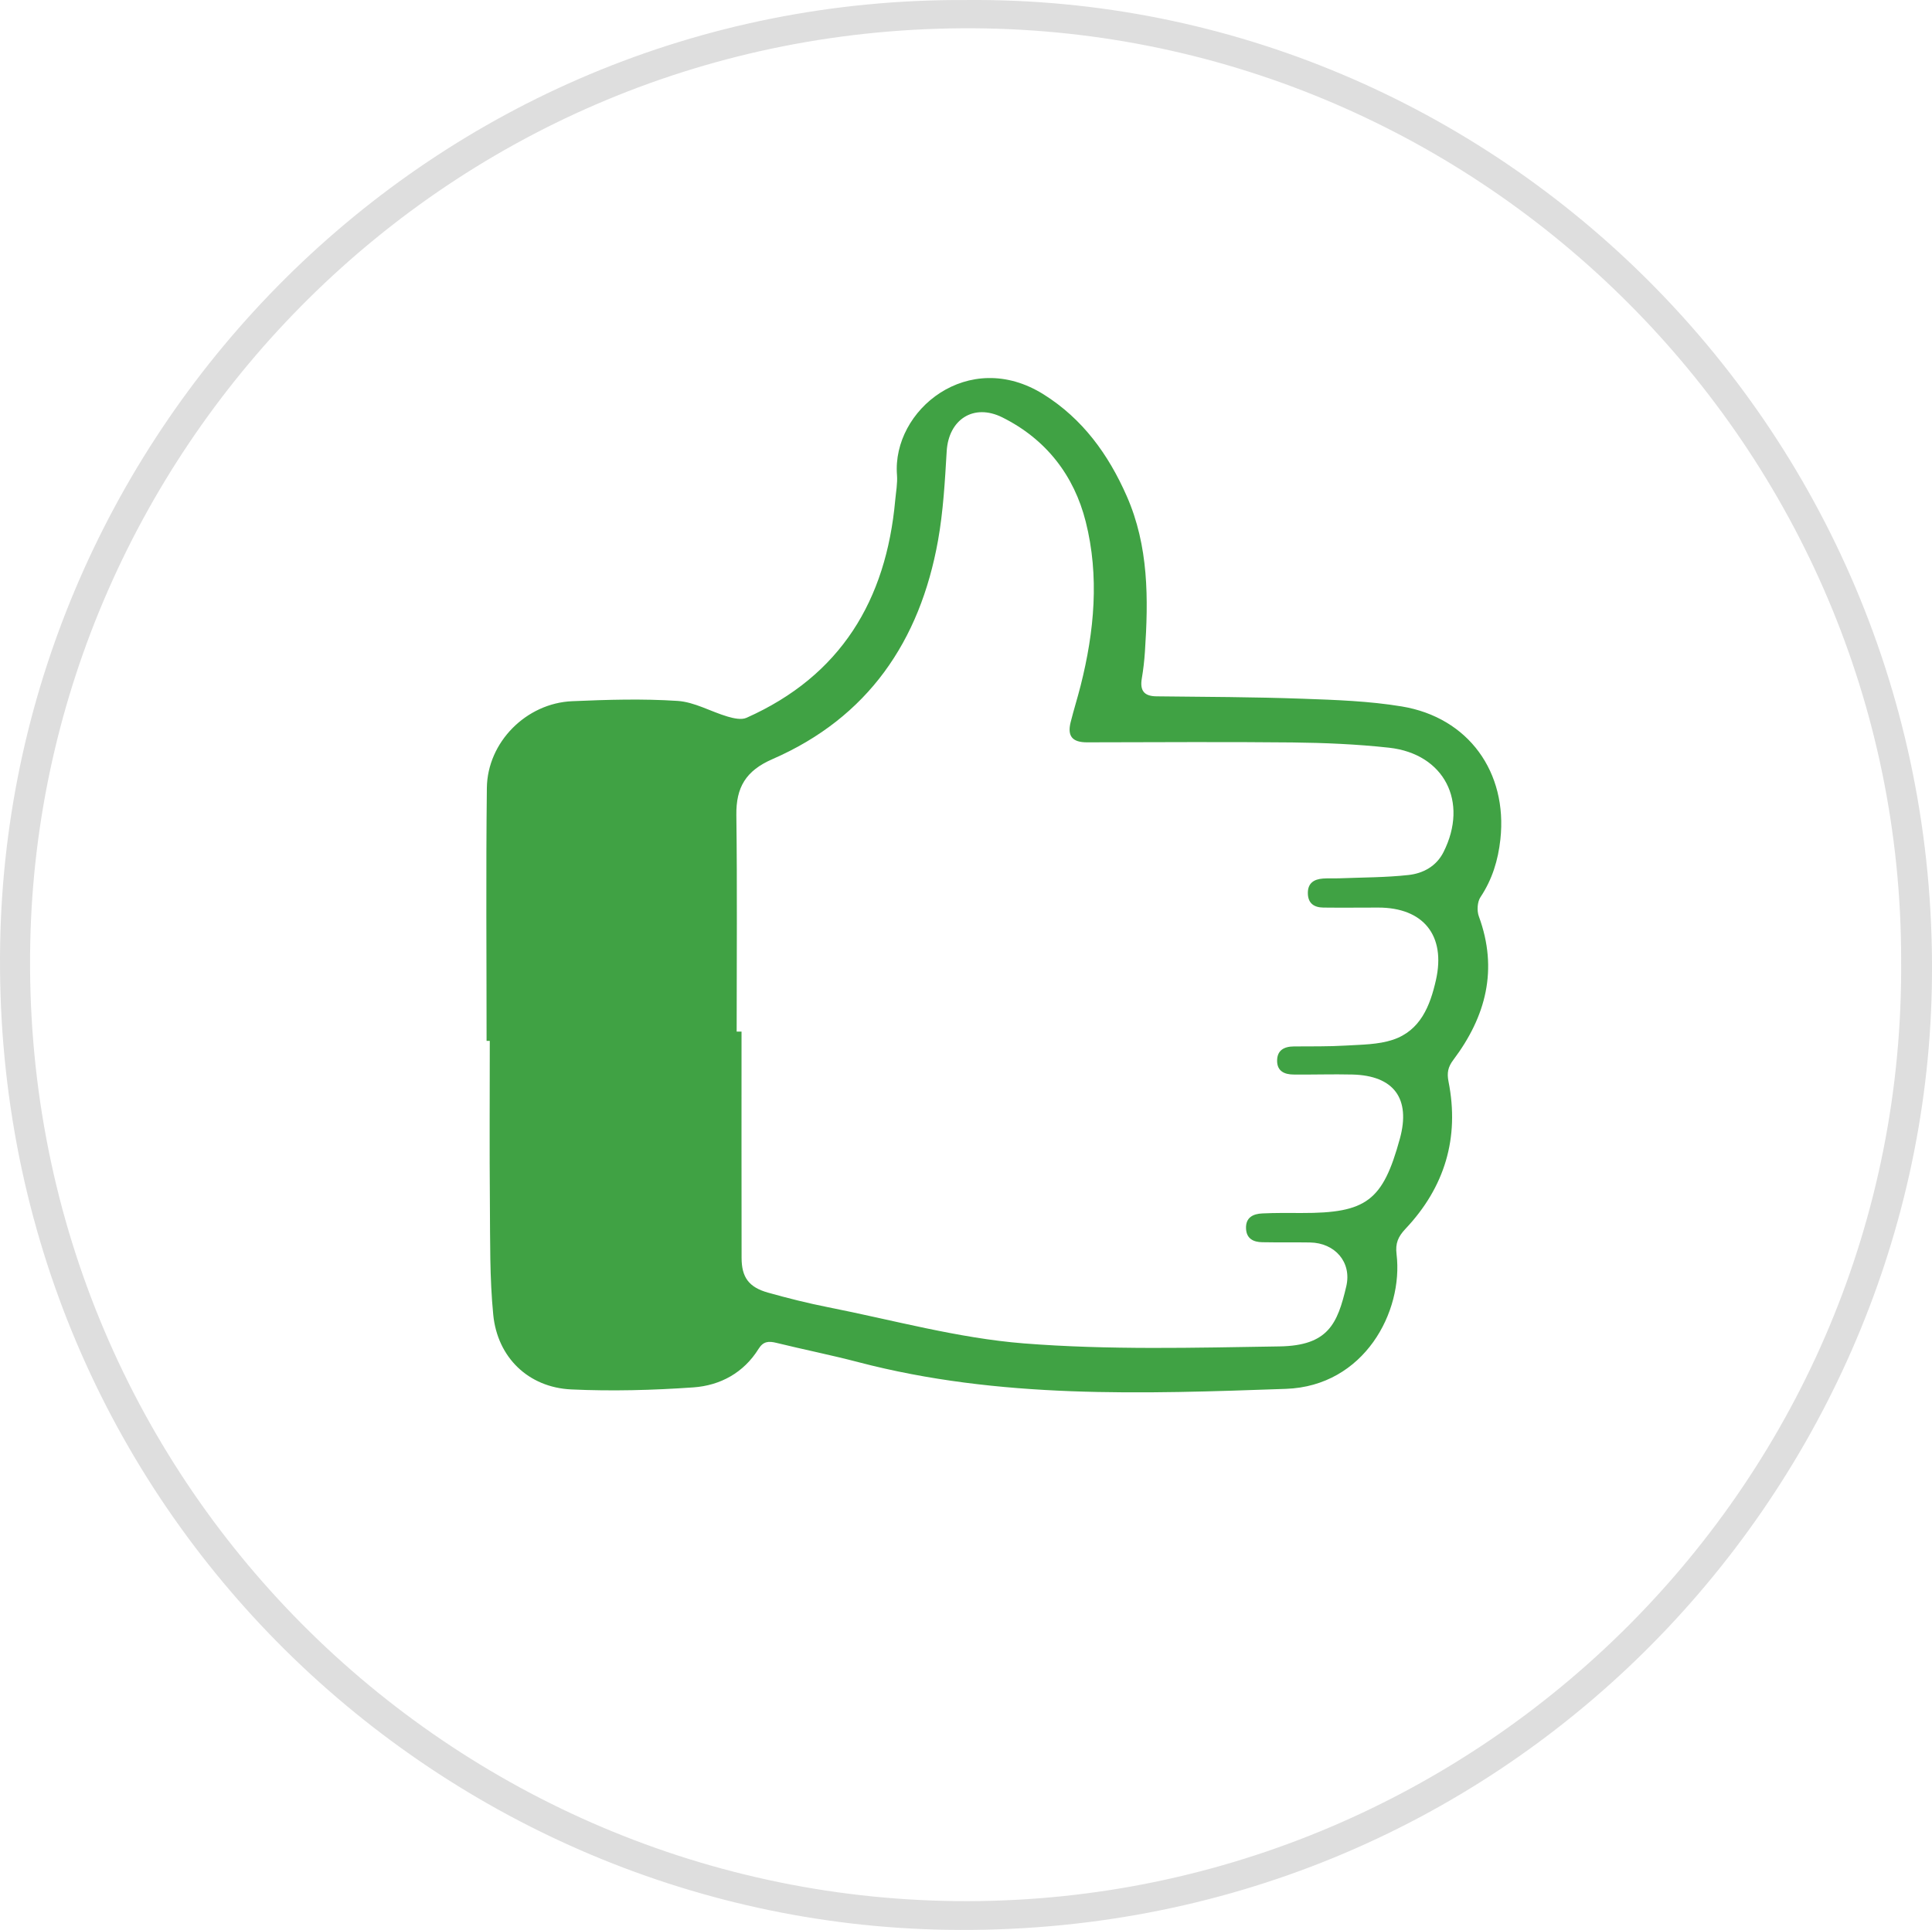
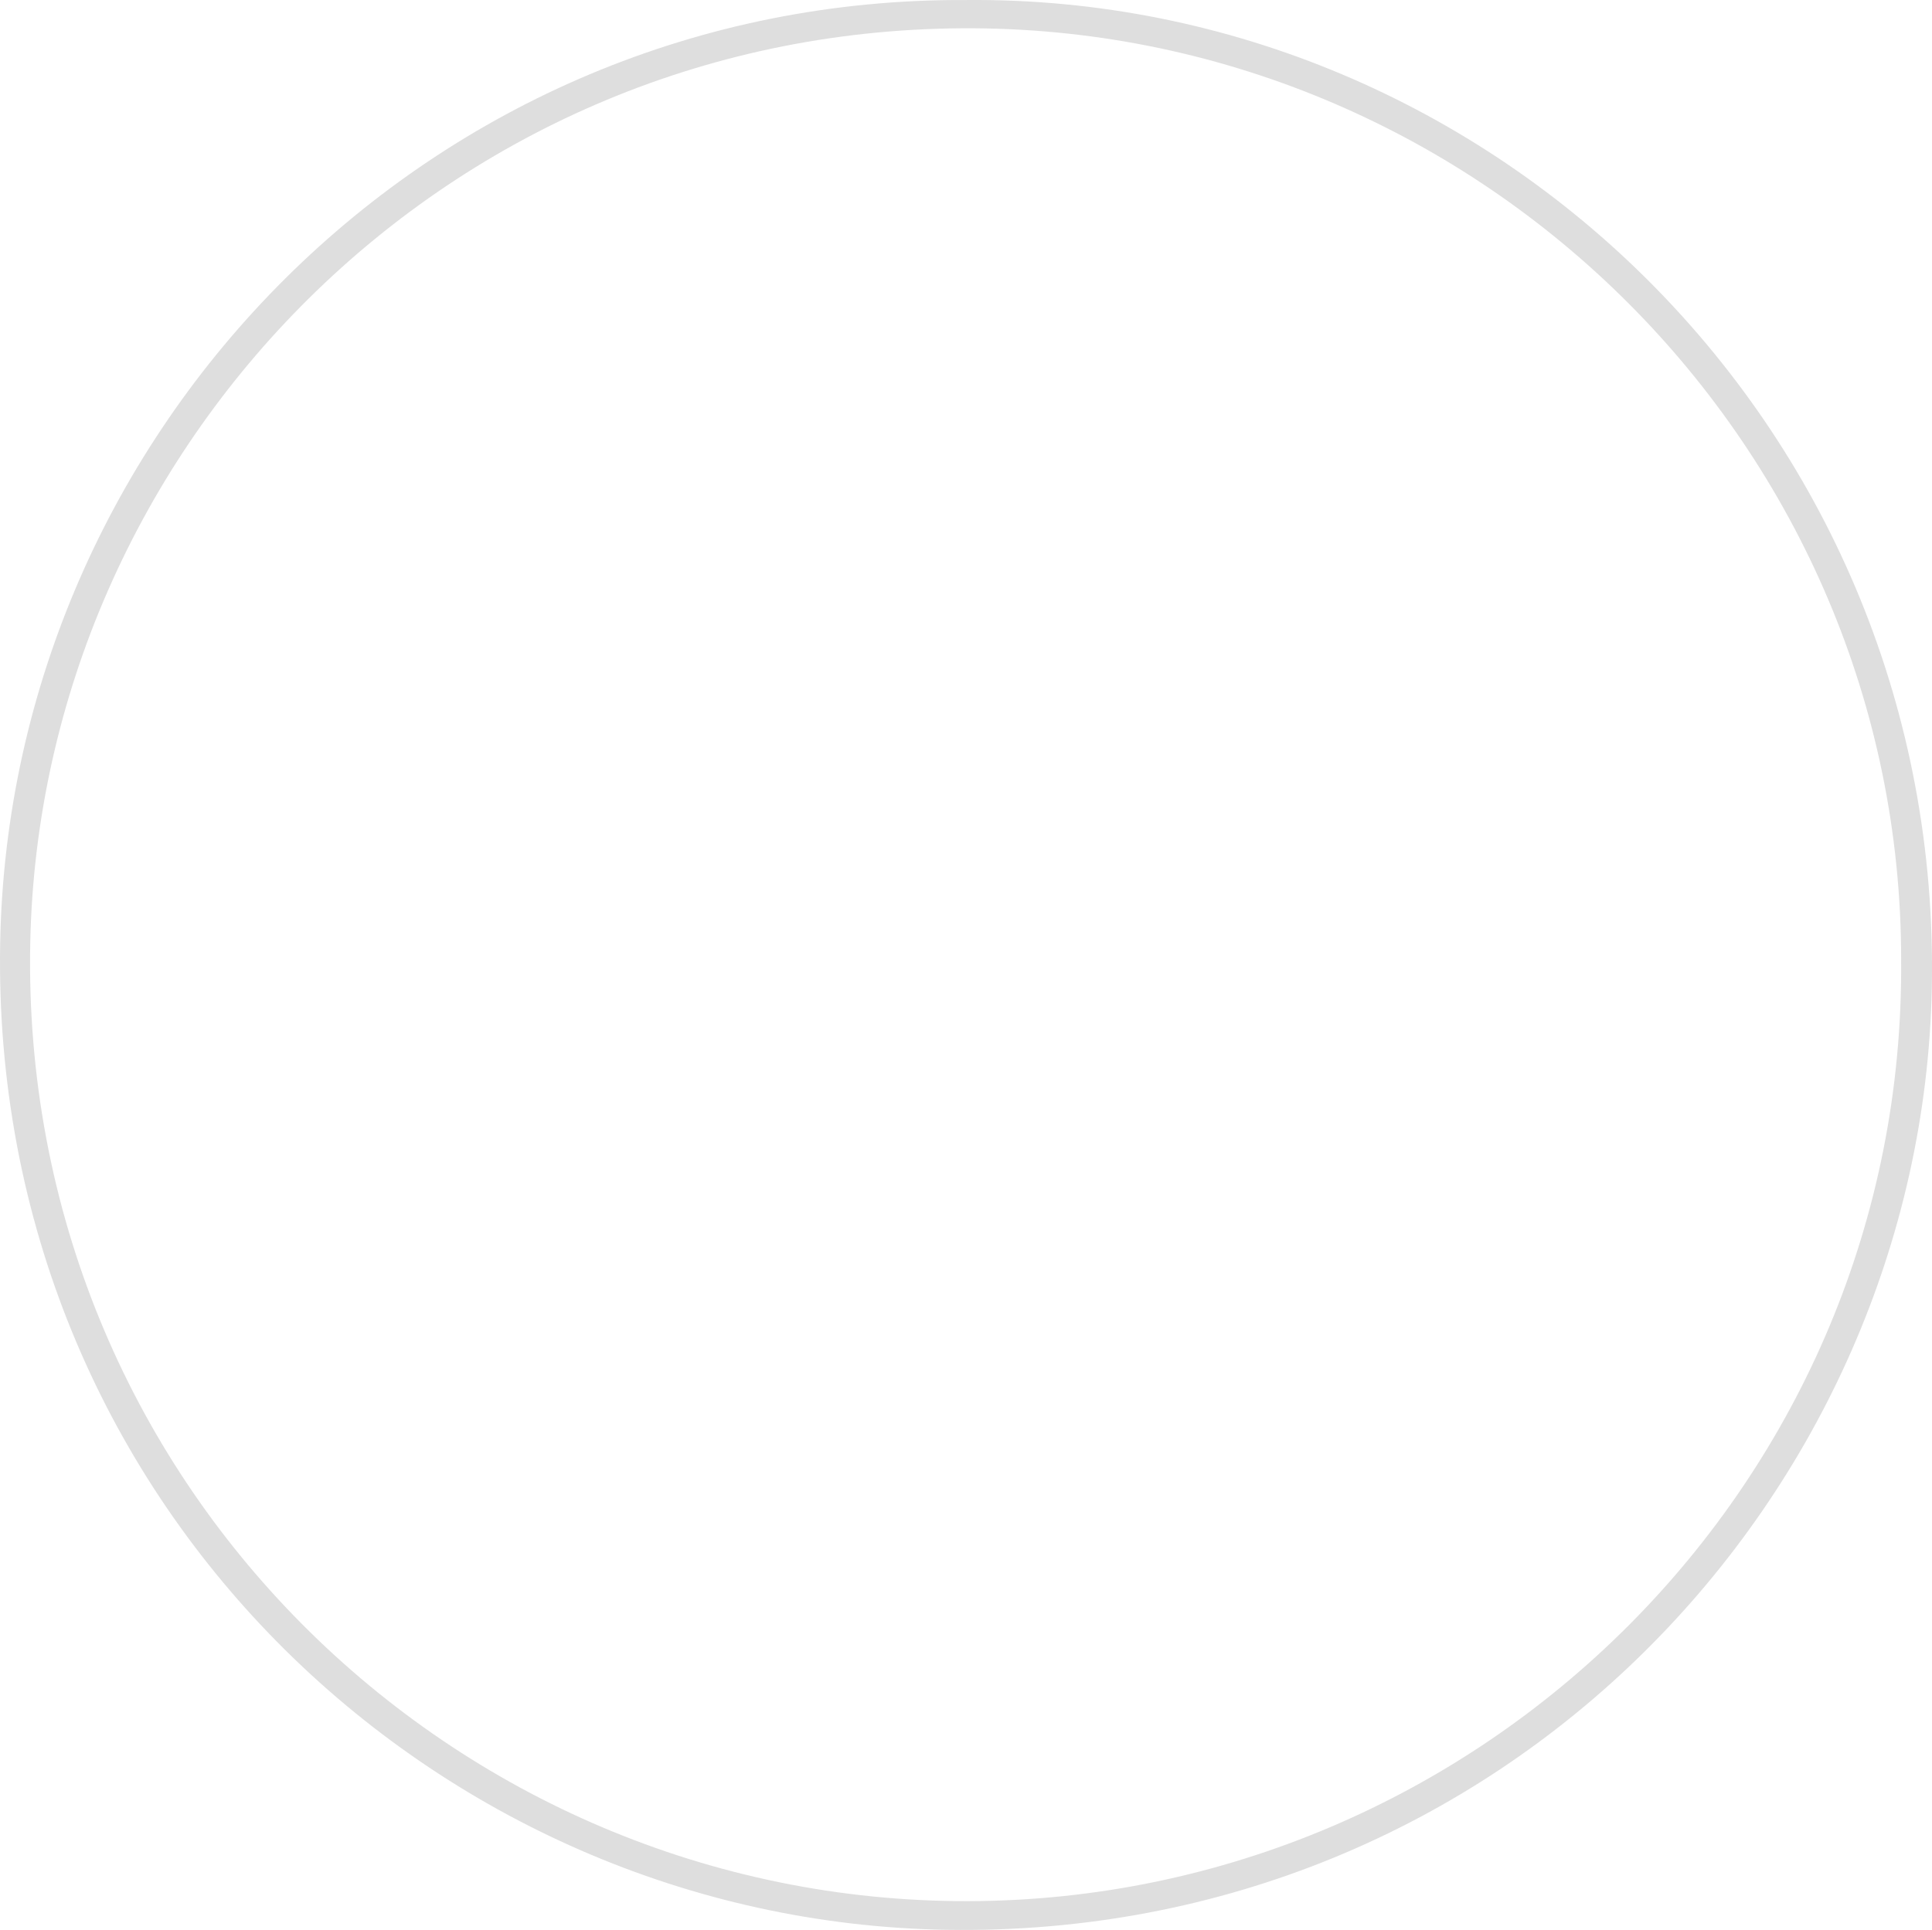
<svg xmlns="http://www.w3.org/2000/svg" id="Layer_2" data-name="Layer 2" viewBox="0 0 686.87 686.3">
  <defs>
    <style>
      .cls-1 {
        fill: #40a244;
      }

      .cls-1, .cls-2 {
        isolation: isolate;
      }

      .cls-2 {
        fill: #dedede;
      }
    </style>
  </defs>
  <g id="Layer_1-2" data-name="Layer 1">
    <g>
-       <path class="cls-1" d="M172.99,370.16c0-29.99-.25-59.98,.1-89.96,.19-16.3,14.02-30.15,30.33-30.85,12.48-.54,25.03-.92,37.47-.1,6.03,.39,11.83,3.82,17.82,5.58,2.12,.62,4.87,1.24,6.7,.42,33.46-14.91,49.64-41.75,52.86-77.37,.27-2.98,.86-6,.63-8.96-1.81-23.06,25.46-45.36,52.1-28.69,13.93,8.72,23.07,21.39,29.57,36.16,7.84,17.8,7.74,36.57,6.47,55.45-.21,3.15-.57,6.3-1.1,9.41-.71,4.21,.69,6.32,5.18,6.37,17.32,.19,34.65,.23,51.96,.85,11.79,.42,23.7,.83,35.3,2.75,23.71,3.94,37.65,23.4,35.04,47.27-.81,7.41-2.89,14.24-7.08,20.54-1.13,1.7-1.31,4.84-.58,6.83,6.94,18.86,2.54,35.63-9.08,51.06-1.9,2.53-2.31,4.6-1.7,7.69,3.96,20.02-1.35,37.58-15.27,52.34-2.69,2.86-3.67,5.18-3.2,9.08,2.46,20.36-11.44,46.88-39.34,47.86-50.95,1.79-101.96,3.61-152.02-9.5-9.65-2.53-19.44-4.48-29.13-6.86-2.72-.67-4.64-.58-6.32,2.12-5.32,8.55-13.66,13.05-23.22,13.72-14.43,1-28.98,1.4-43.41,.72-15.18-.71-26.22-11.35-27.71-26.57-1.28-13.04-1.08-26.25-1.19-39.39-.17-19.33-.04-38.65-.04-57.98-.38,0-.75,0-1.13,0Zm88.9-3.32c.58,0,1.16,0,1.74,0,0,26.82-.03,53.64,.02,80.46,.01,6.92,2.57,10.45,9.37,12.36,7.05,1.98,14.17,3.77,21.35,5.19,23.17,4.58,46.23,11.02,69.63,12.87,30.15,2.38,60.6,1.55,90.9,1.07,17.29-.27,20.61-8.03,23.73-21.36,2.02-8.62-4.06-15.47-12.9-15.6-5.66-.09-11.33,.02-17-.09-3.14-.06-5.59-1.26-5.74-4.87-.16-3.96,2.53-5.22,5.79-5.37,4.66-.22,9.33-.17,14-.15,23.05,.06,28.85-4.32,34.91-26.45,3.89-14.22-2.11-22.42-16.87-22.79-6.99-.17-14,.08-20.99,0-3.11-.03-5.76-1.15-5.79-4.81-.03-3.8,2.43-5.14,5.93-5.18,6.17-.05,12.34,.06,18.49-.31,5.62-.34,11.5-.32,16.73-2.06,9.8-3.27,13.24-12.03,15.32-21.24,3.56-15.83-4.44-25.78-20.54-25.77-6.5,0-13,.08-19.5,0-3.23-.04-5.45-1.45-5.5-5.07-.06-3.62,2.16-5.01,5.36-5.25,1.99-.15,4-.01,6-.09,8.14-.32,16.33-.28,24.41-1.17,5.19-.57,9.91-3.08,12.46-8.15,9-17.87,.28-34.95-19.37-37.12-11.4-1.25-22.93-1.74-34.4-1.87-24.32-.26-48.65-.06-72.98-.04-5.2,0-7.06-2.18-5.81-7.17,1.09-4.36,2.45-8.65,3.55-13,4.88-19.3,6.7-38.91,1.81-58.3-4.15-16.47-14.12-29.35-29.64-37.08-10.22-5.09-19.12,.74-19.79,12.05-.63,10.62-1.22,21.33-3.09,31.77-6.42,35.75-24.9,62.91-58.85,77.7-9.49,4.13-12.97,10.04-12.84,19.92,.33,25.65,.11,51.31,.11,76.97Z" />
      <path class="cls-2" d="M343.55,.01c187.89-1.71,347.33,153.65,343.25,351.52-3.71,179.92-152.5,337.92-350.21,334.72C154.25,683.31-3.55,533.35,.06,335.33,3.38,153.06,152.86-1.05,343.55,.01Zm332.35,341.31c.07-182.11-148.78-330.13-329.64-331.26C159.4,8.91,14.41,158.98,10.76,335.13c-3.97,191.29,150.27,341.24,333.32,340.93,182.44-.31,333.45-149.57,331.81-334.73Z" />
    </g>
  </g>
</svg>